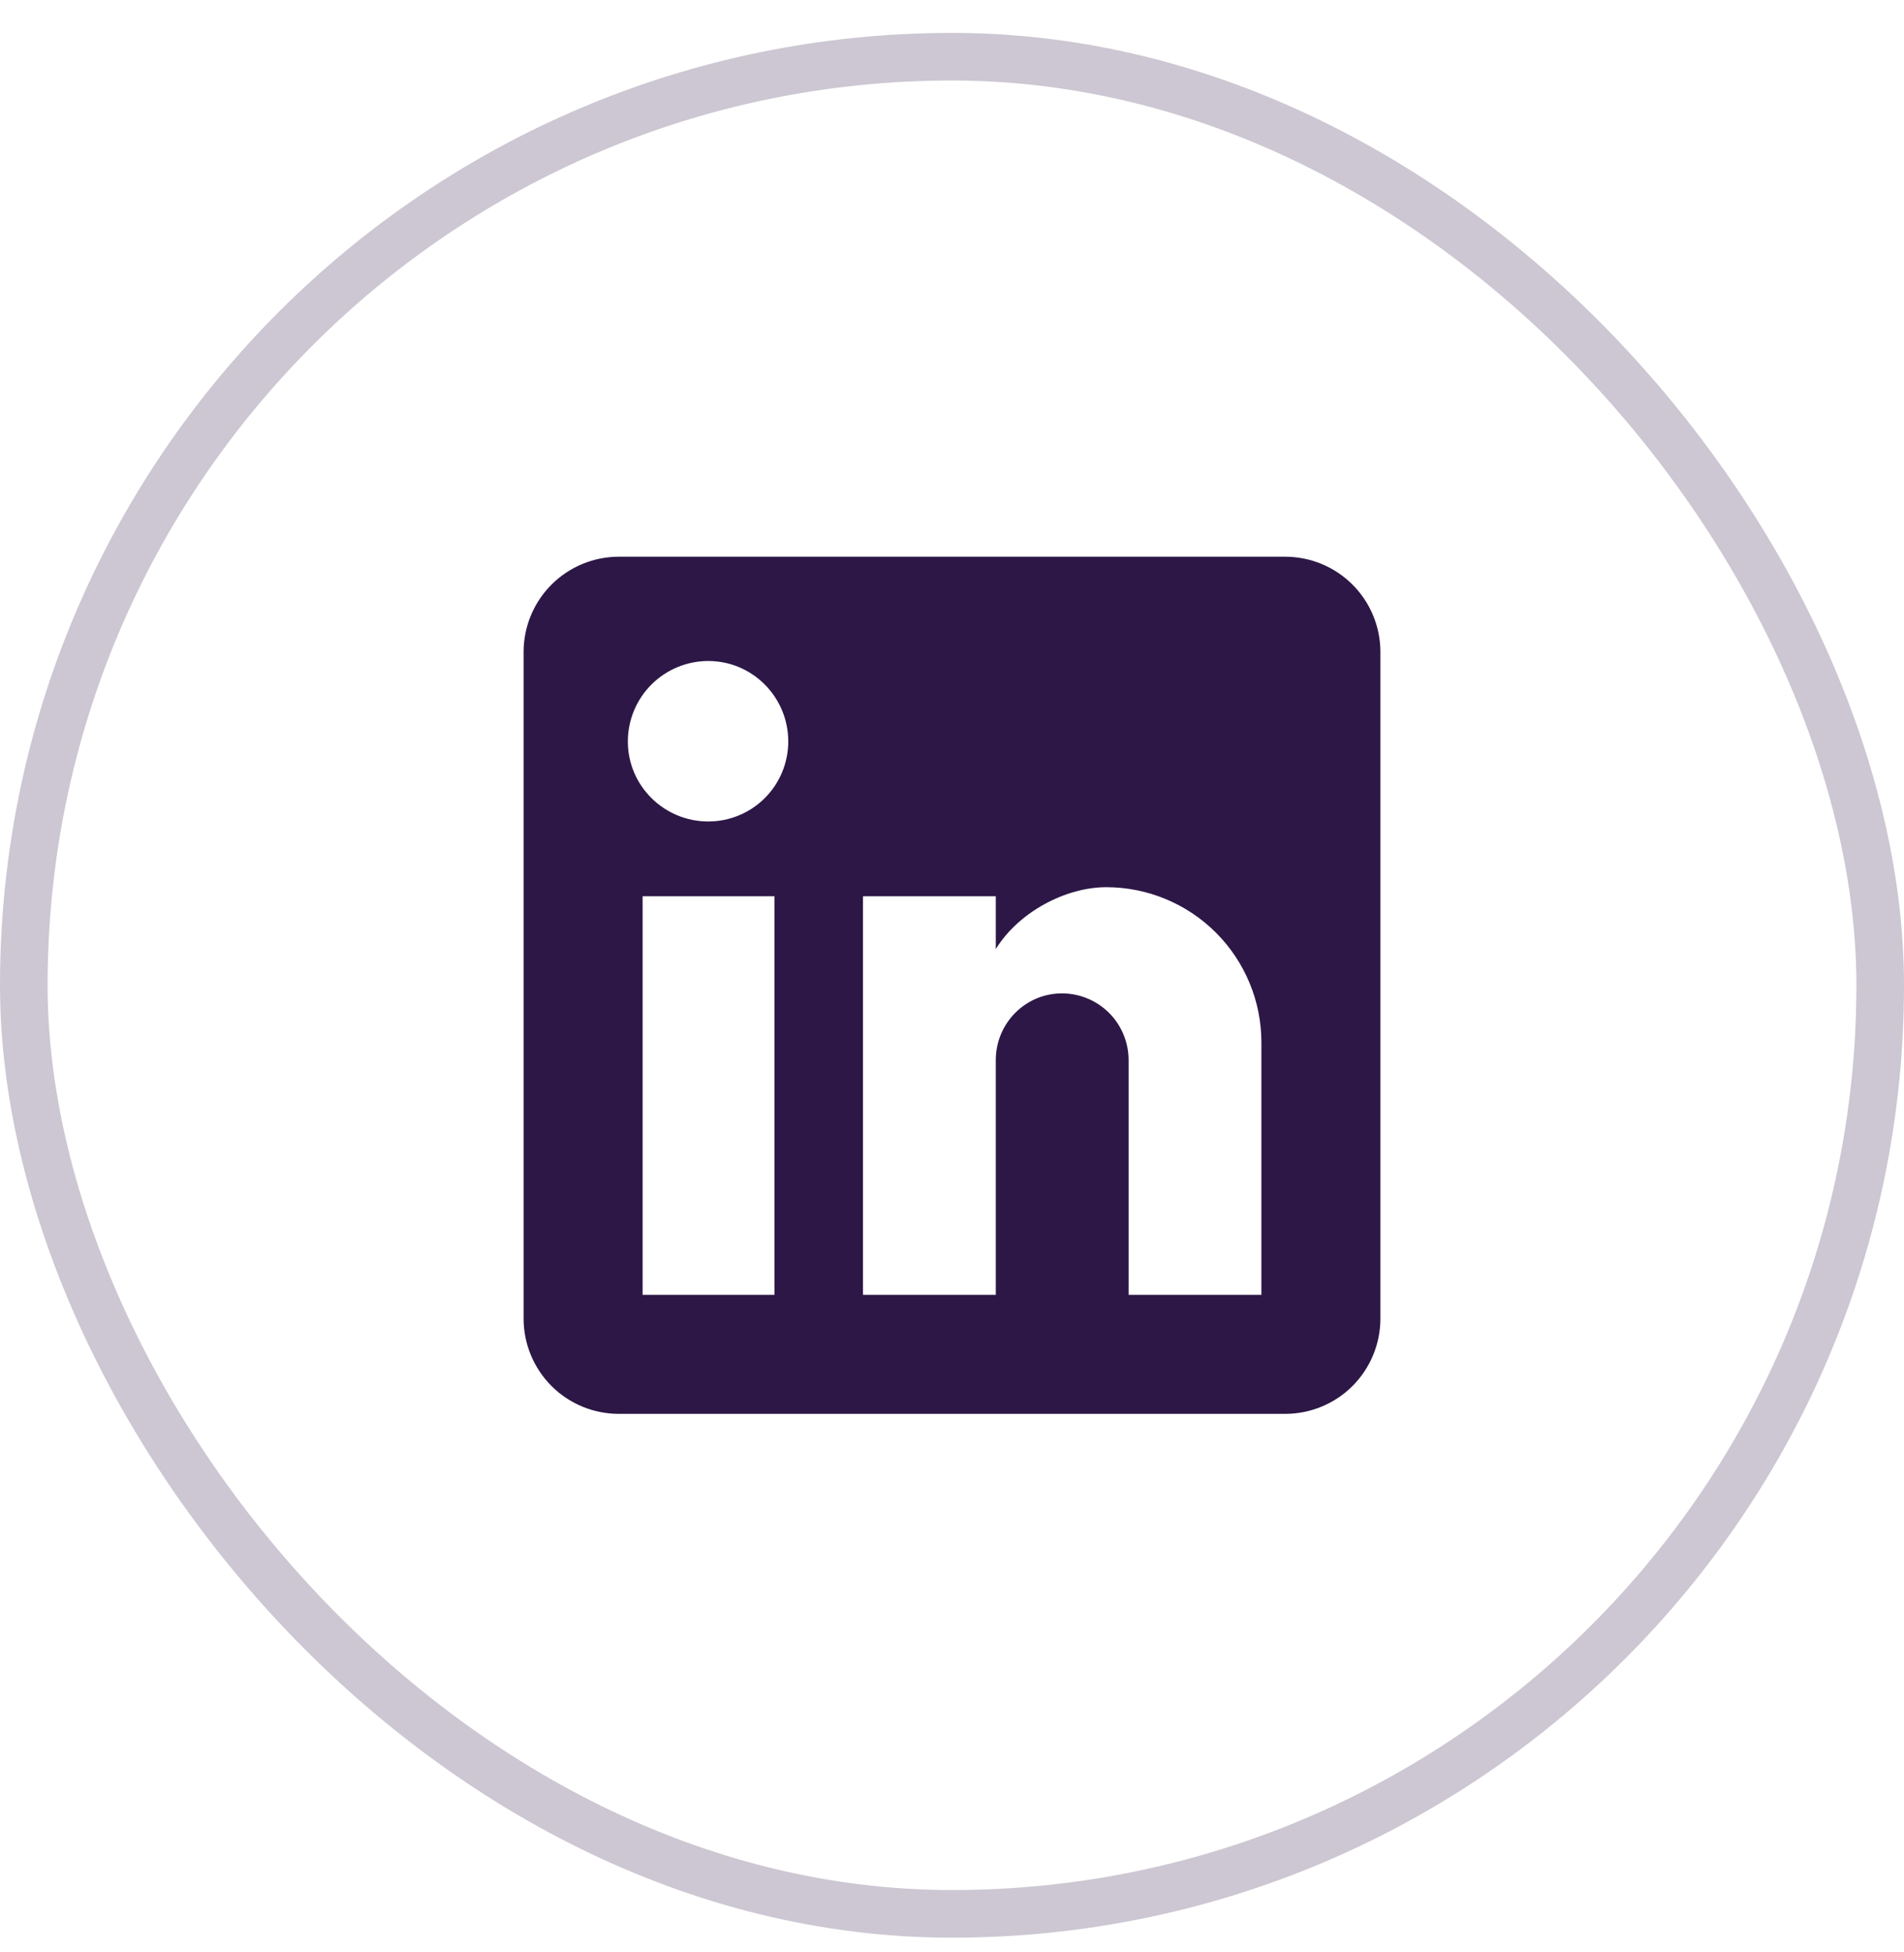
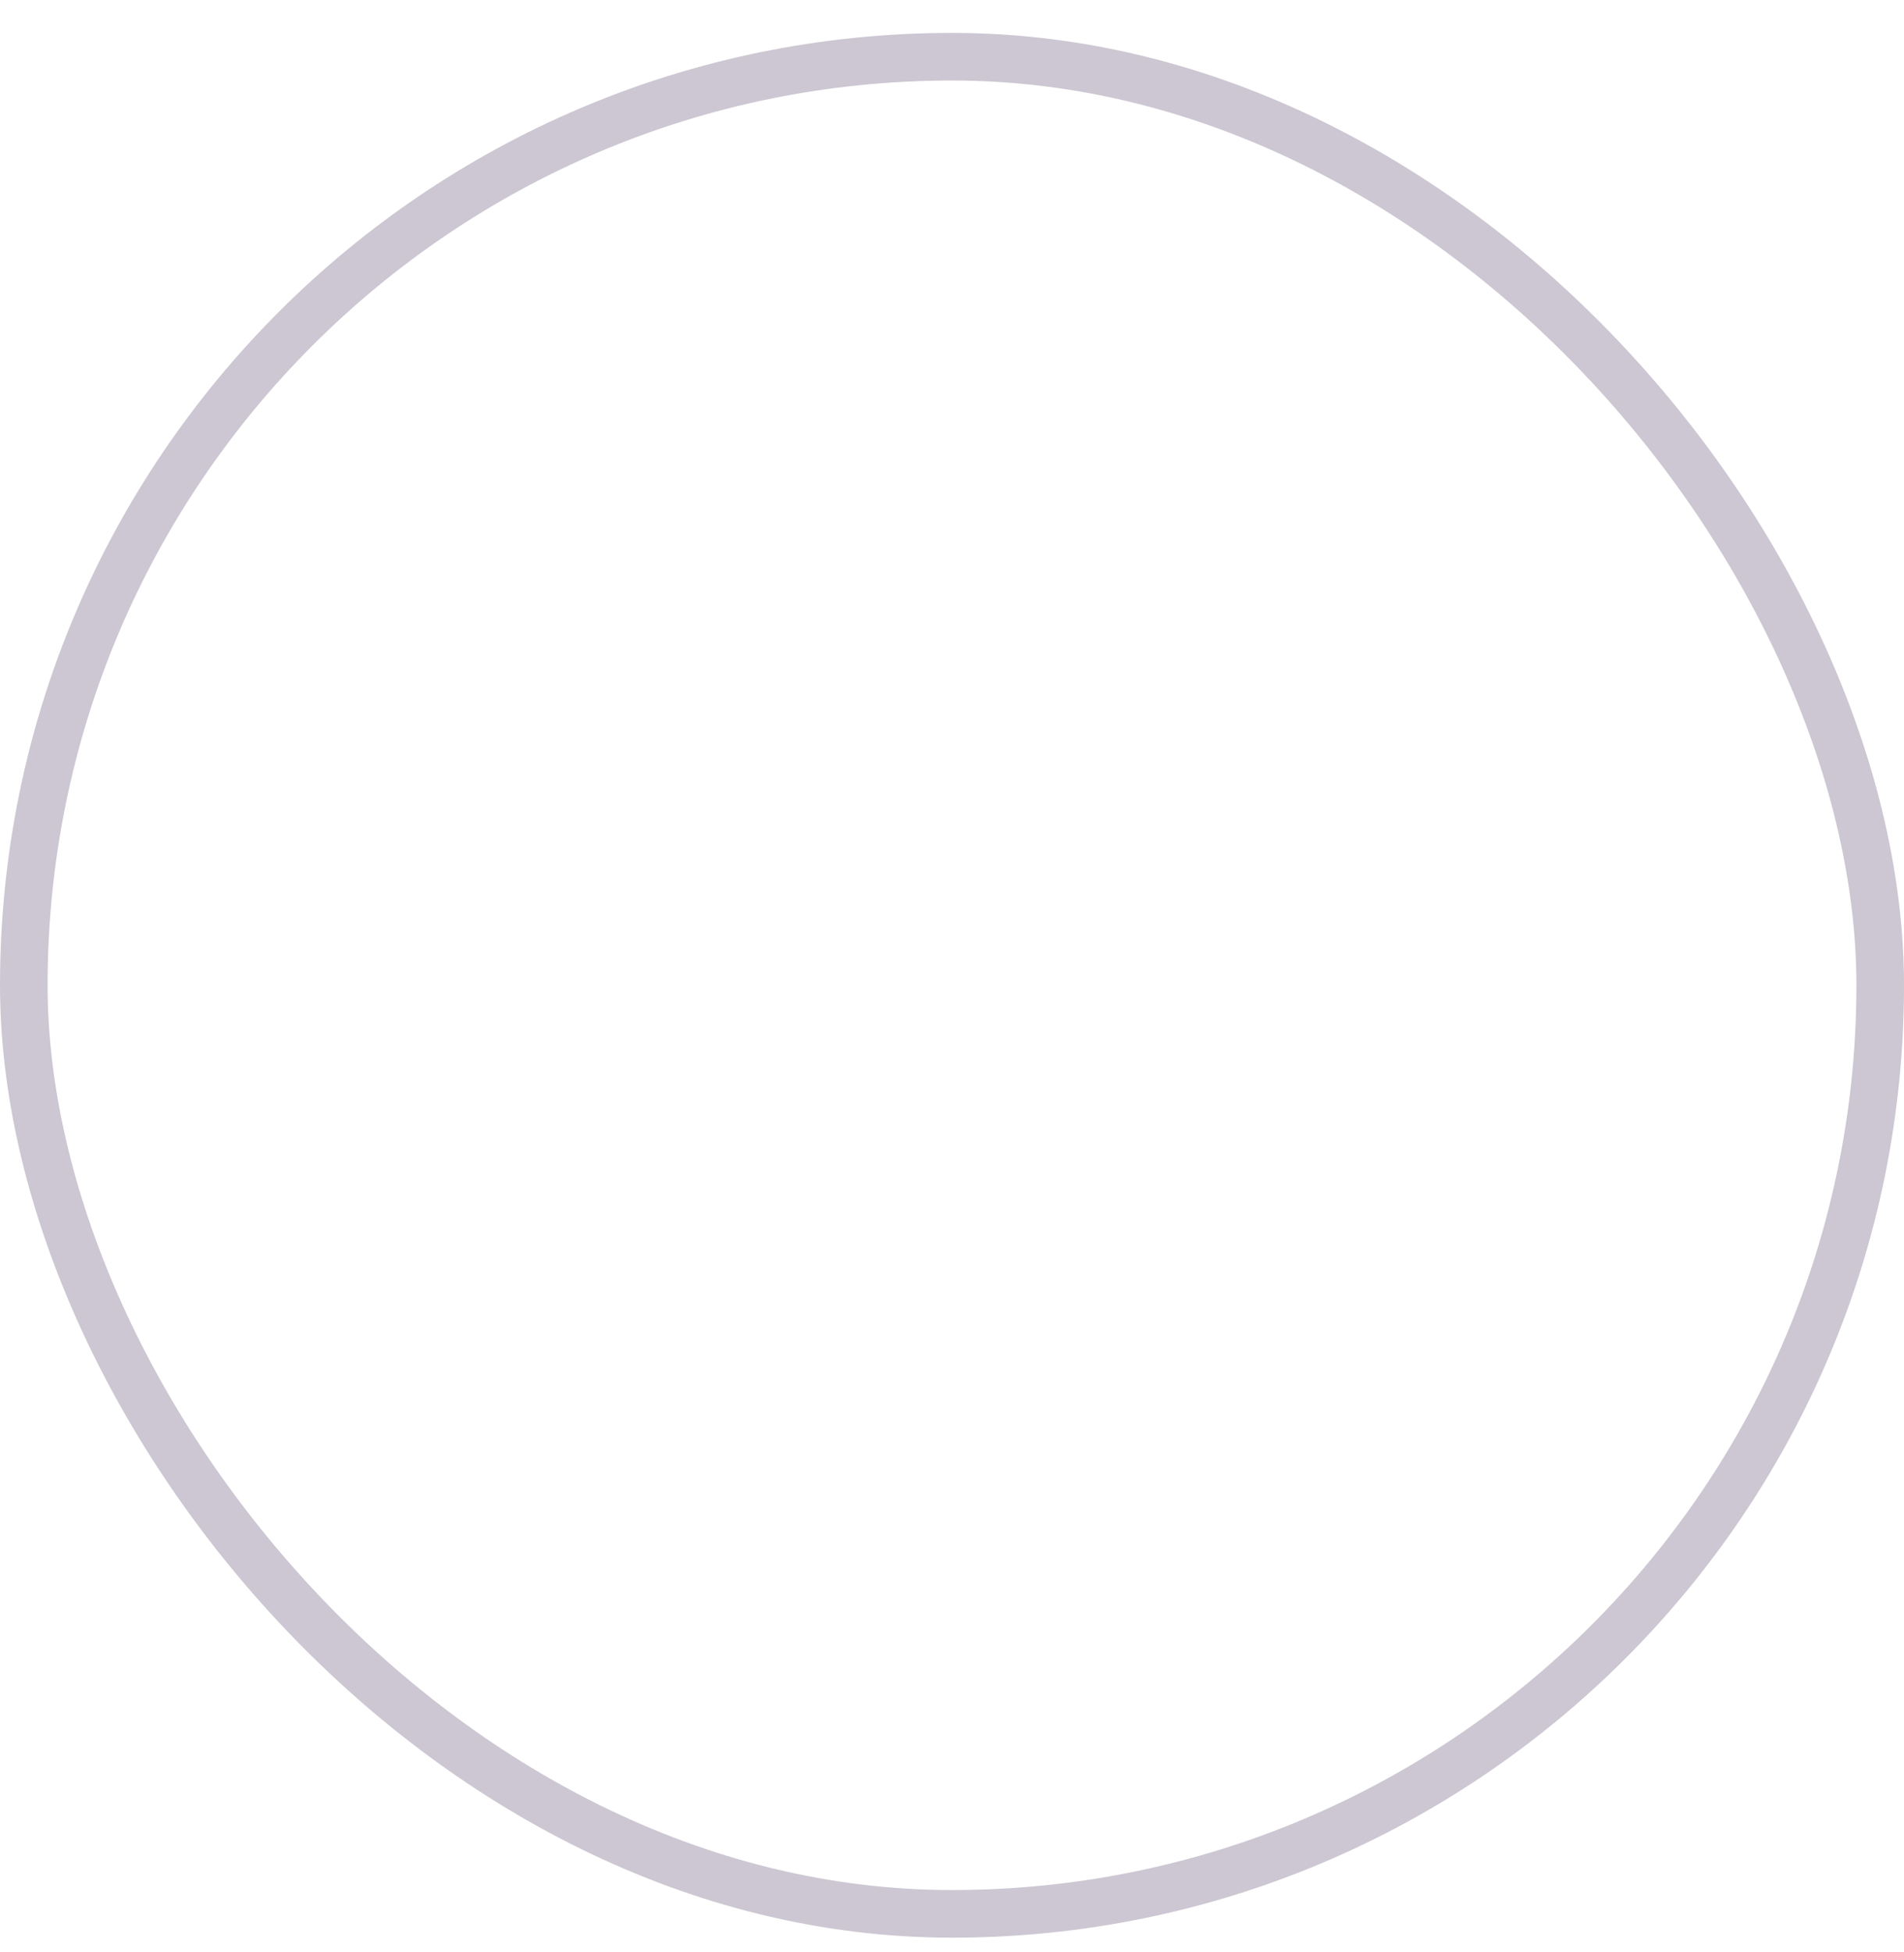
<svg xmlns="http://www.w3.org/2000/svg" width="40" height="41" viewBox="0 0 40 41" fill="none">
  <rect x="0.5" y="1.191" width="39" height="39" rx="19.5" stroke="#2C1746" stroke-opacity="0.24" />
-   <path d="M27 11.691C27.53 11.691 28.039 11.902 28.414 12.277C28.789 12.652 29 13.161 29 13.691V27.691C29 28.222 28.789 28.73 28.414 29.106C28.039 29.481 27.53 29.691 27 29.691H13C12.47 29.691 11.961 29.481 11.586 29.106C11.211 28.73 11 28.222 11 27.691V13.691C11 13.161 11.211 12.652 11.586 12.277C11.961 11.902 12.47 11.691 13 11.691H27ZM26.5 27.191V21.891C26.5 21.027 26.157 20.198 25.545 19.586C24.934 18.975 24.105 18.631 23.24 18.631C22.39 18.631 21.4 19.151 20.92 19.931V18.821H18.13V27.191H20.92V22.261C20.92 21.491 21.54 20.861 22.31 20.861C22.681 20.861 23.037 21.009 23.3 21.271C23.562 21.534 23.71 21.89 23.71 22.261V27.191H26.5ZM14.88 17.251C15.326 17.251 15.753 17.074 16.068 16.759C16.383 16.444 16.56 16.017 16.56 15.571C16.56 14.641 15.81 13.881 14.88 13.881C14.432 13.881 14.002 14.059 13.685 14.376C13.368 14.693 13.19 15.123 13.19 15.571C13.19 16.501 13.95 17.251 14.88 17.251ZM16.27 27.191V18.821H13.5V27.191H16.27Z" fill="#2C1746" />
</svg>